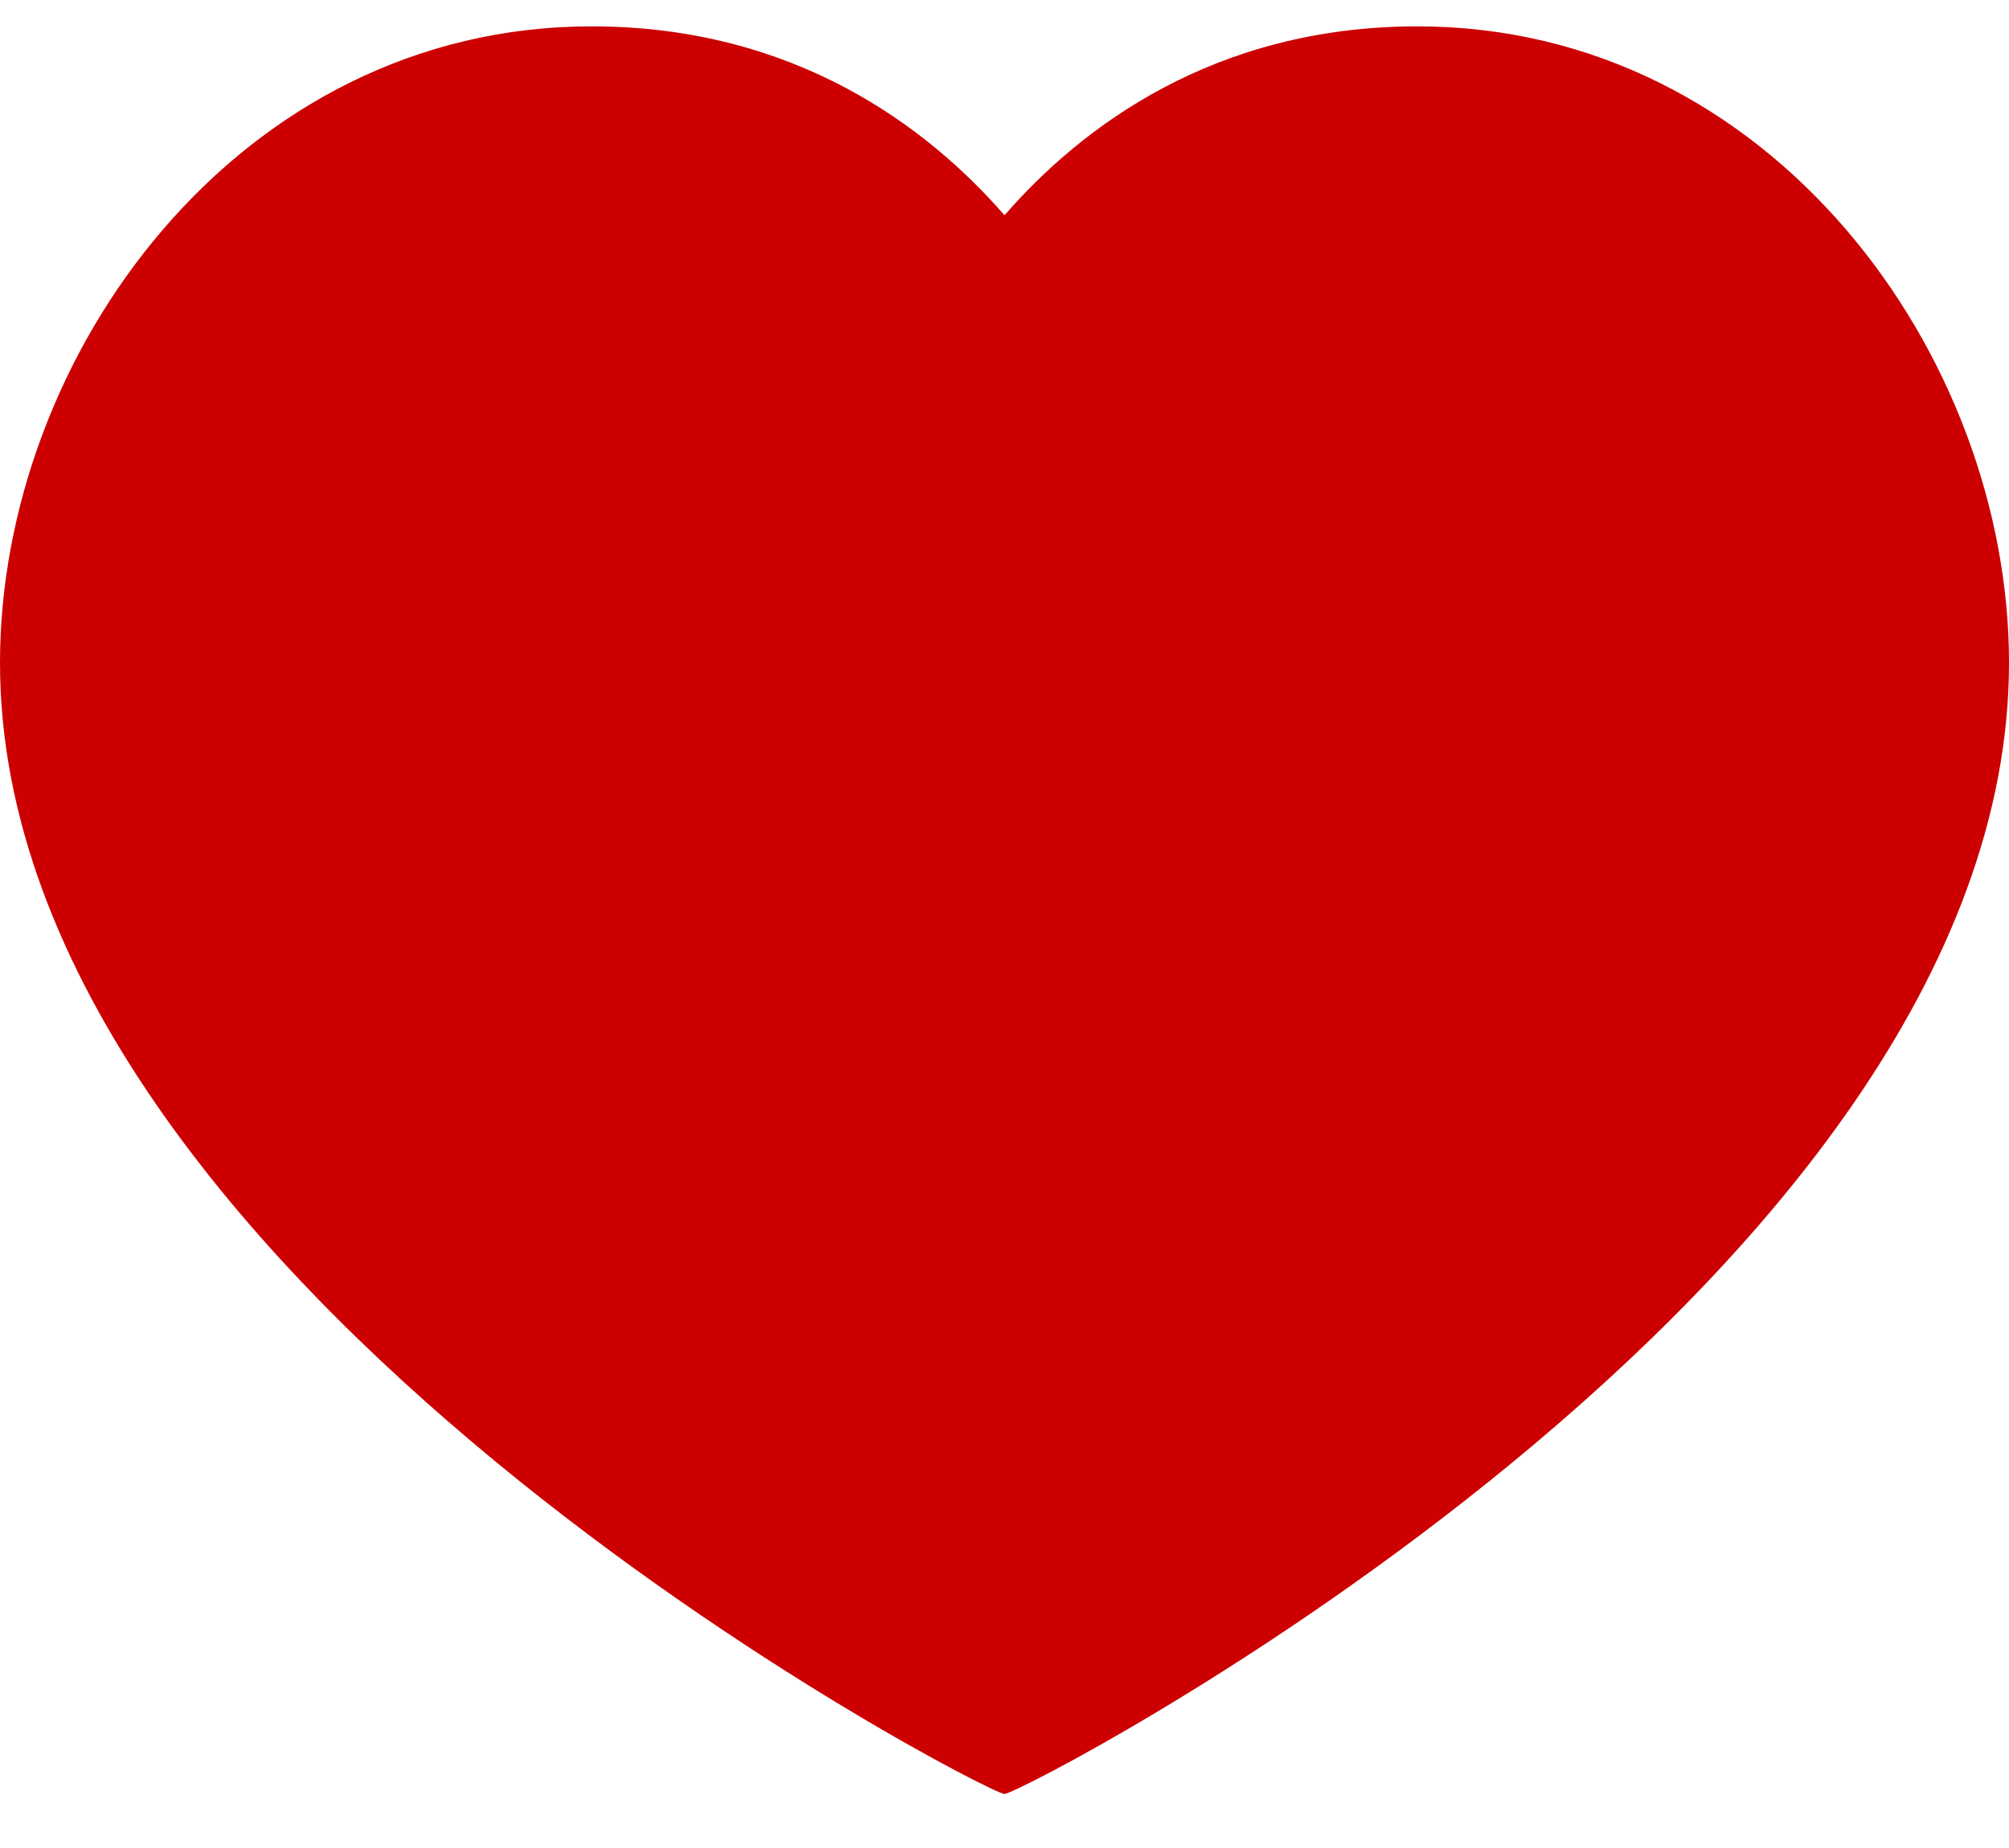
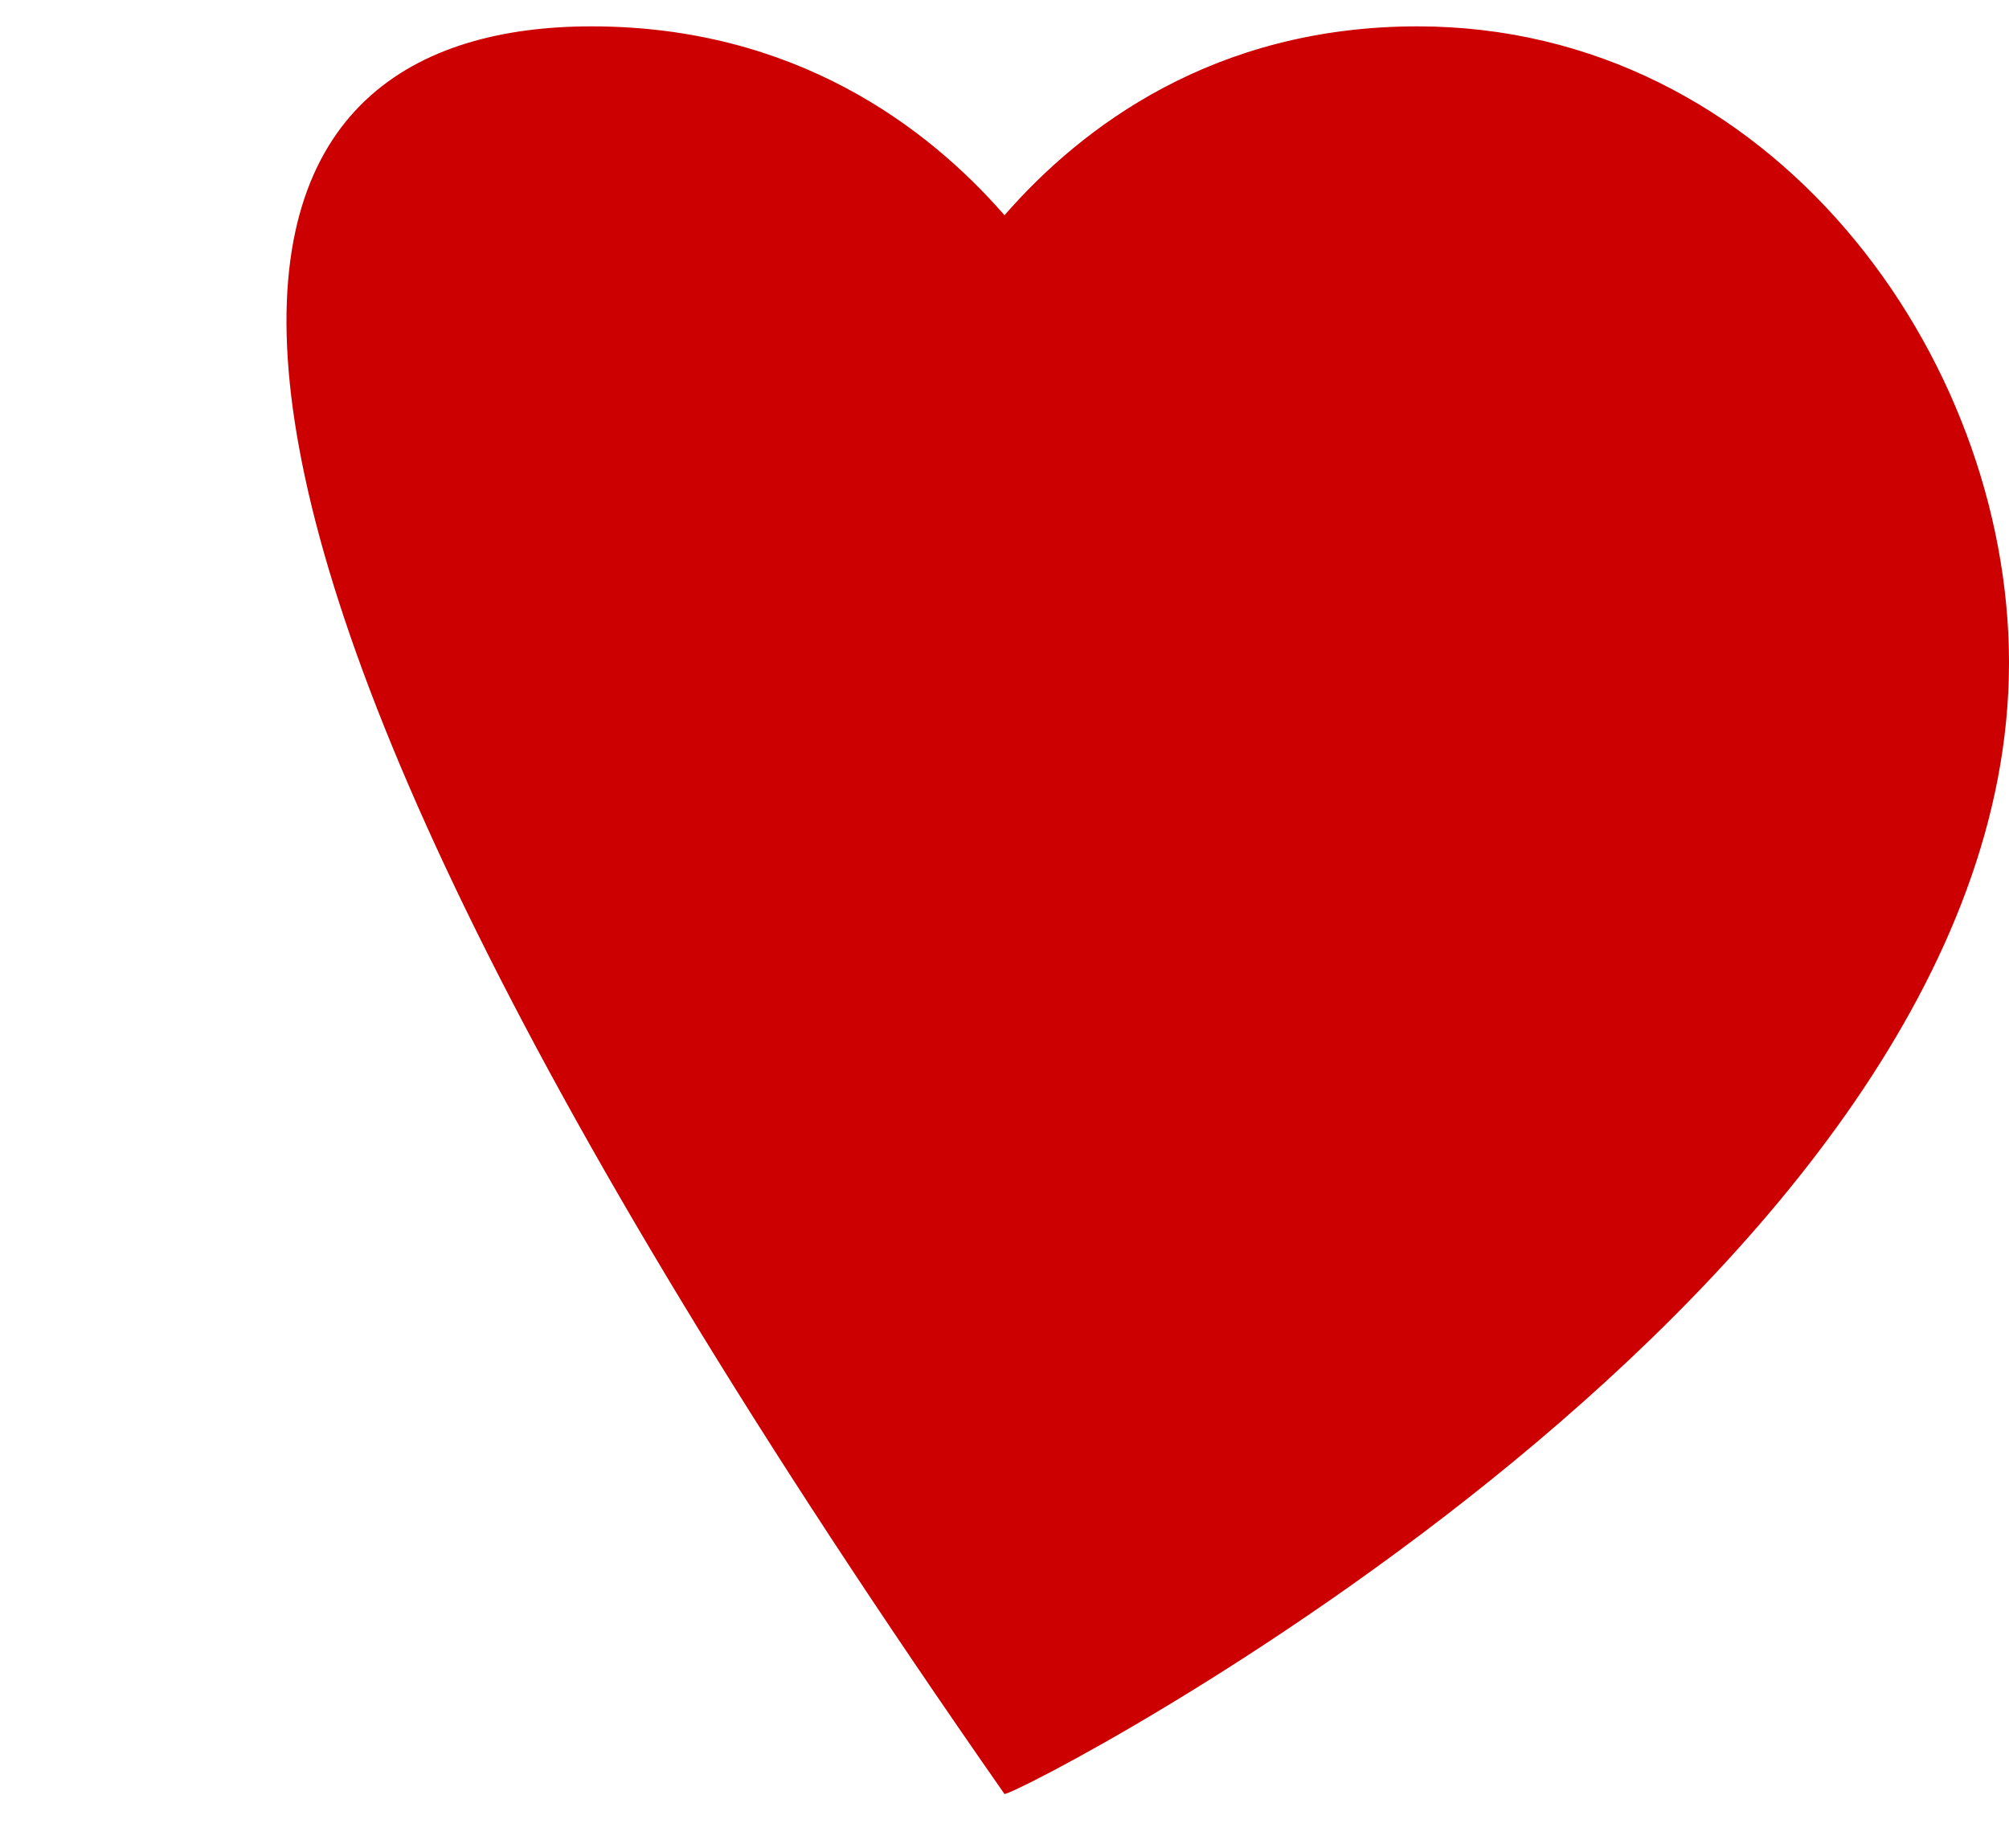
<svg xmlns="http://www.w3.org/2000/svg" width="25" height="23" viewBox="0 0 25 23" fill="none">
-   <path d="M17.639 0.328C22.042 0.328 25 4.426 25 8.248C25 15.989 12.722 22.328 12.5 22.328C12.278 22.328 0 15.989 0 8.248C0 4.426 2.958 0.328 7.361 0.328C9.889 0.328 11.542 1.579 12.5 2.679C13.458 1.579 15.111 0.328 17.639 0.328Z" fill="#CC0000" />
+   <path d="M17.639 0.328C22.042 0.328 25 4.426 25 8.248C25 15.989 12.722 22.328 12.5 22.328C0 4.426 2.958 0.328 7.361 0.328C9.889 0.328 11.542 1.579 12.5 2.679C13.458 1.579 15.111 0.328 17.639 0.328Z" fill="#CC0000" />
</svg>